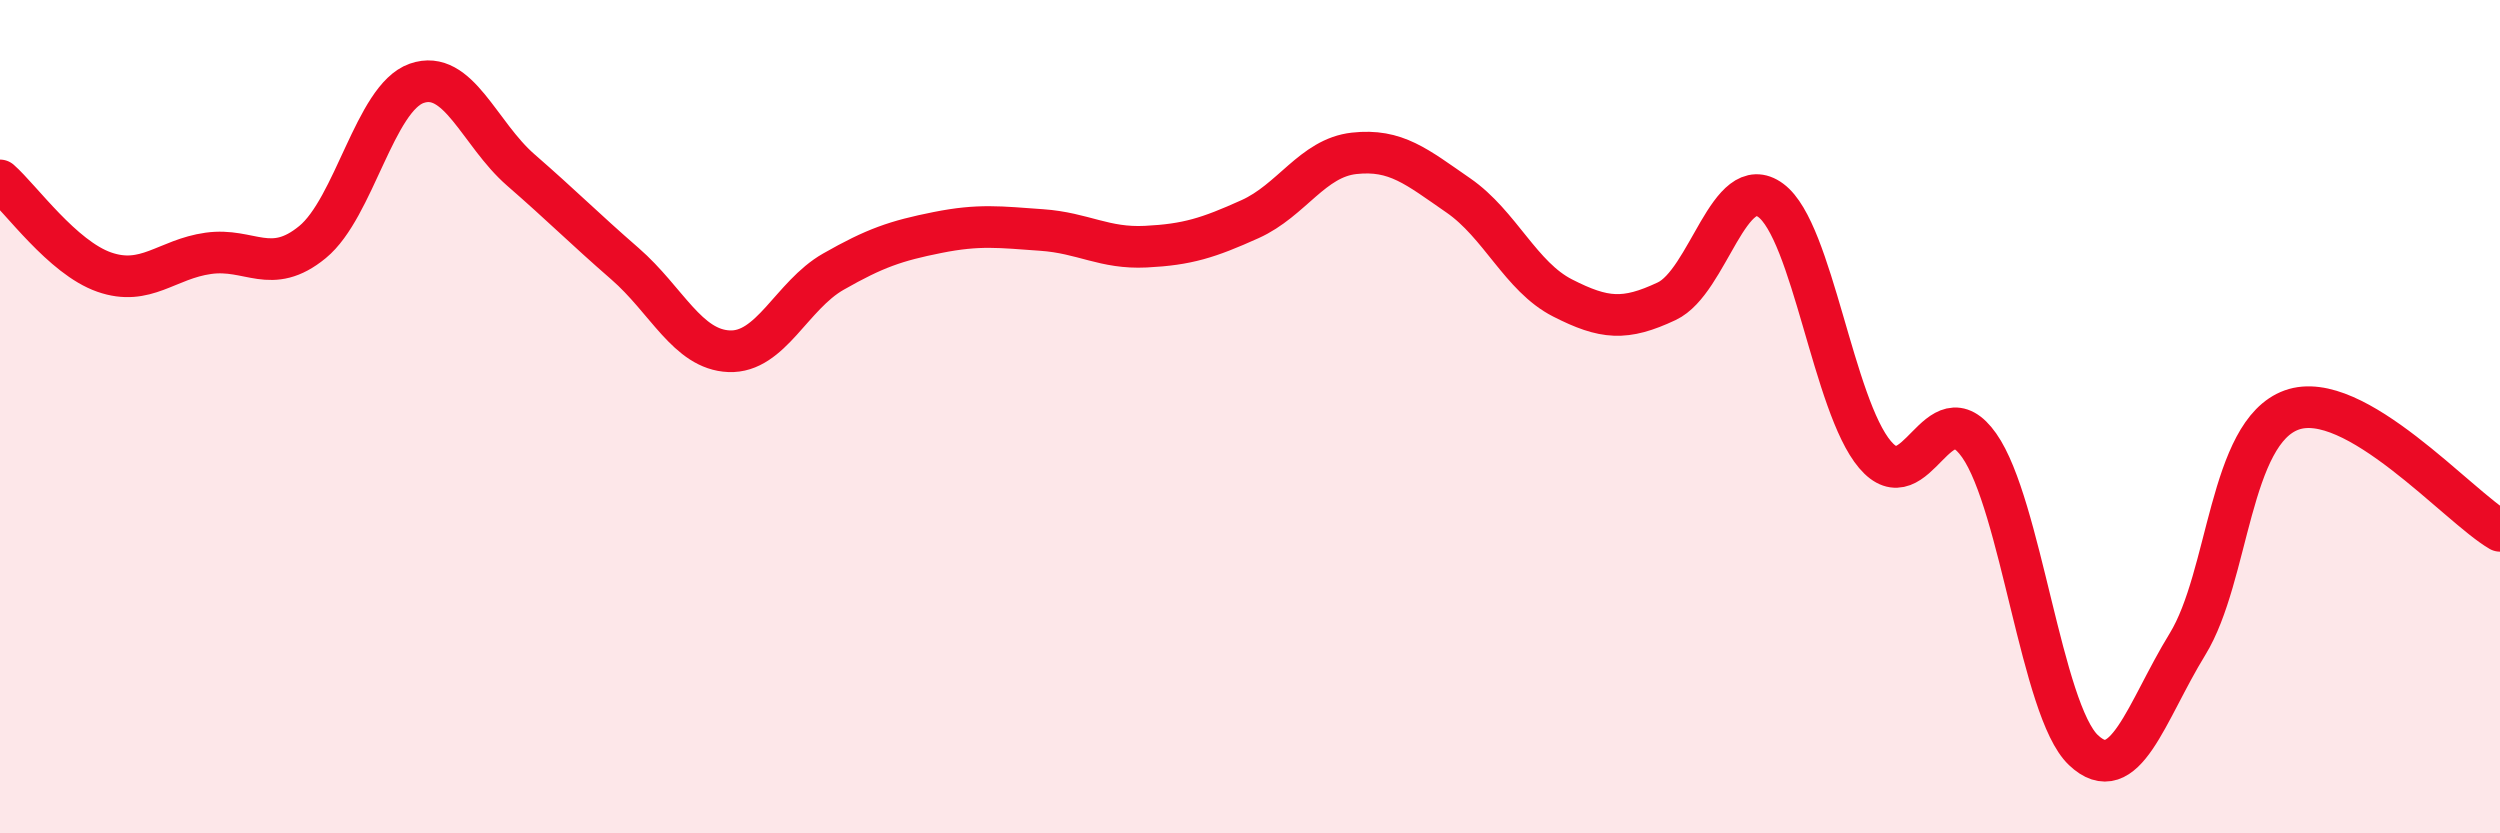
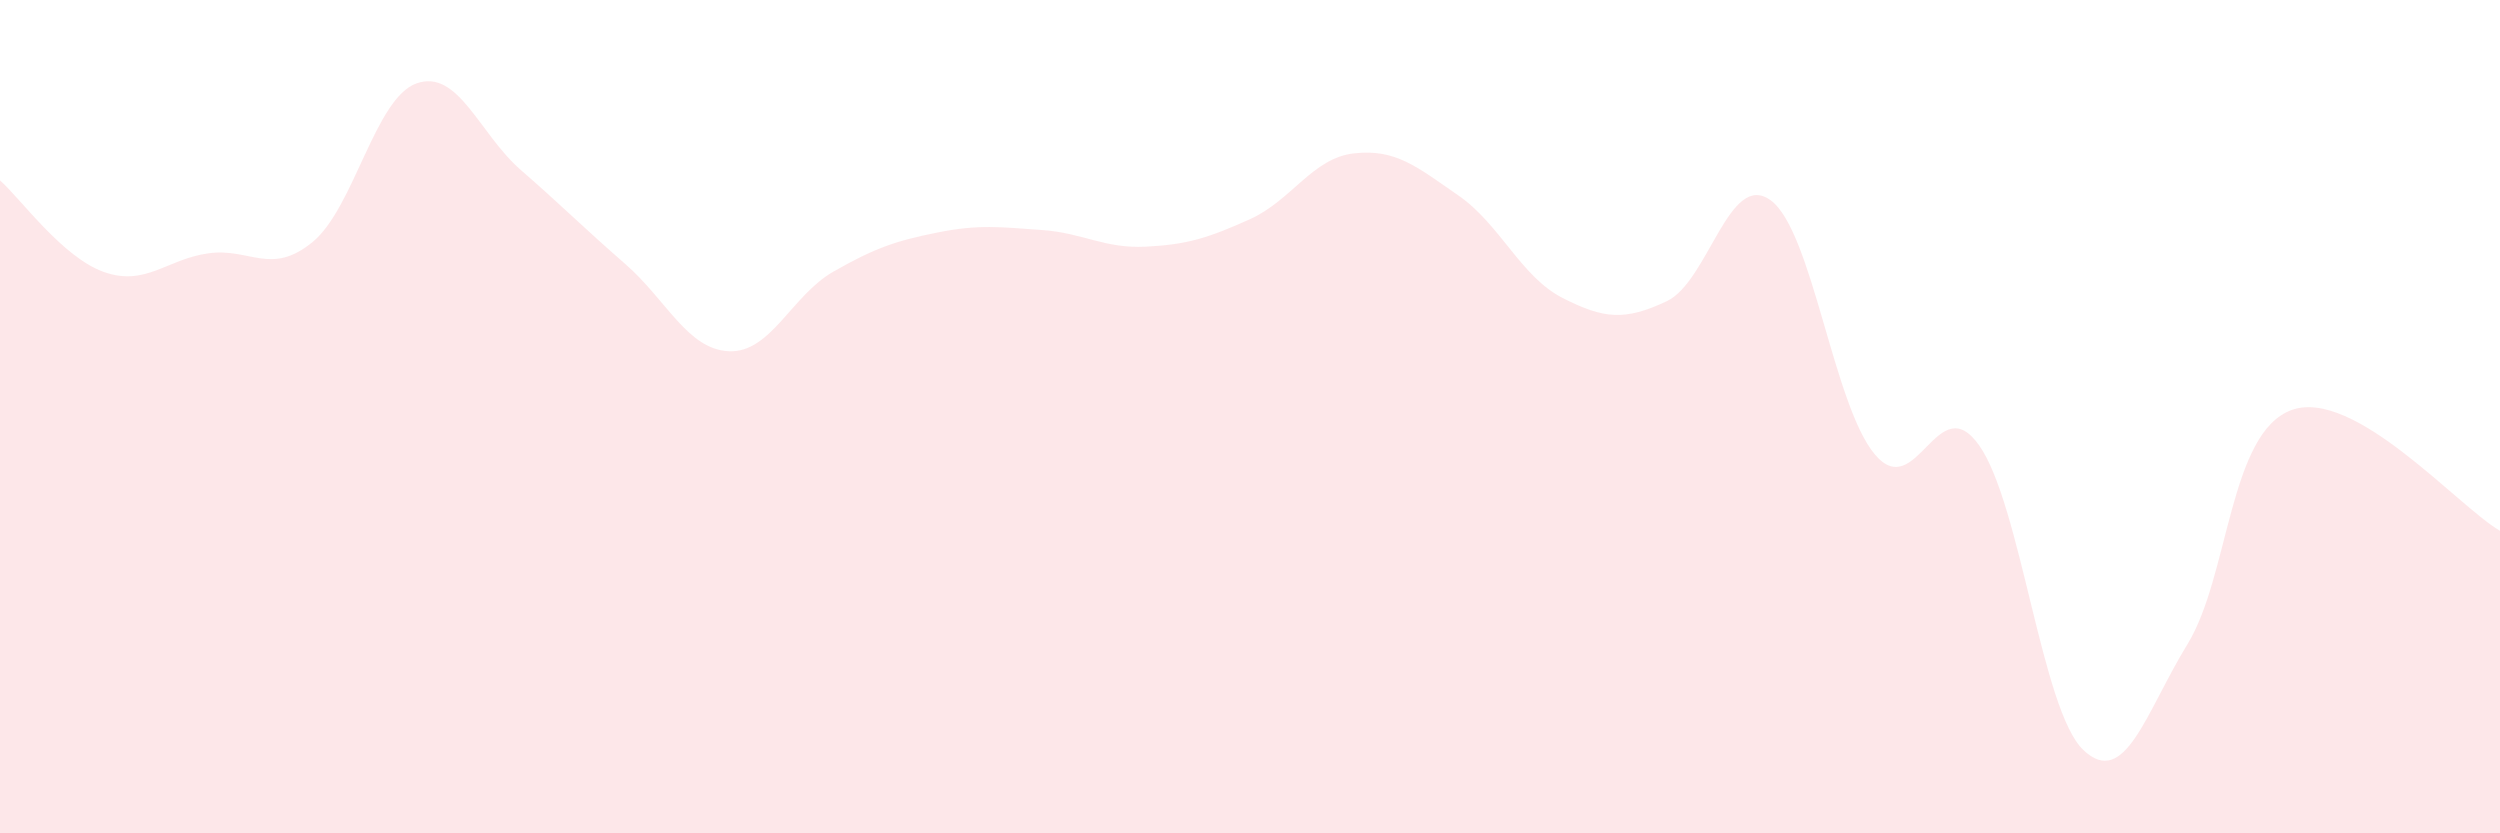
<svg xmlns="http://www.w3.org/2000/svg" width="60" height="20" viewBox="0 0 60 20">
  <path d="M 0,4.33 C 0.5,4.77 1.5,6.18 2.5,6.53 C 3.5,6.88 4,6.22 5,6.08 C 6,5.94 6.5,6.63 7.5,5.81 C 8.5,4.99 9,2.35 10,2 C 11,1.65 11.5,3.21 12.5,4.08 C 13.5,4.95 14,5.46 15,6.33 C 16,7.2 16.5,8.39 17.5,8.43 C 18.5,8.47 19,7.09 20,6.52 C 21,5.95 21.5,5.78 22.5,5.58 C 23.5,5.38 24,5.45 25,5.52 C 26,5.59 26.5,5.97 27.5,5.92 C 28.5,5.87 29,5.71 30,5.26 C 31,4.81 31.5,3.79 32.5,3.68 C 33.5,3.57 34,4 35,4.69 C 36,5.38 36.5,6.64 37.5,7.15 C 38.5,7.66 39,7.7 40,7.23 C 41,6.76 41.5,4.07 42.5,4.81 C 43.5,5.55 44,9.73 45,10.91 C 46,12.09 46.5,9.27 47.5,10.69 C 48.5,12.11 49,17.05 50,18 C 51,18.95 51.5,17.09 52.5,15.46 C 53.5,13.83 53.5,10.38 55,9.84 C 56.5,9.3 59,12.16 60,12.74L60 20L0 20Z" fill="#EB0A25" opacity="0.1" stroke-linecap="round" stroke-linejoin="round" />
-   <path d="M 0,4.33 C 0.5,4.77 1.5,6.18 2.5,6.53 C 3.5,6.88 4,6.22 5,6.08 C 6,5.94 6.5,6.63 7.5,5.81 C 8.5,4.99 9,2.35 10,2 C 11,1.65 11.5,3.21 12.5,4.08 C 13.5,4.95 14,5.46 15,6.33 C 16,7.2 16.5,8.39 17.5,8.43 C 18.5,8.47 19,7.09 20,6.52 C 21,5.95 21.5,5.78 22.5,5.58 C 23.5,5.38 24,5.45 25,5.52 C 26,5.59 26.5,5.97 27.5,5.92 C 28.5,5.87 29,5.71 30,5.26 C 31,4.81 31.5,3.79 32.5,3.68 C 33.5,3.57 34,4 35,4.69 C 36,5.38 36.5,6.64 37.5,7.15 C 38.5,7.66 39,7.7 40,7.23 C 41,6.76 41.5,4.07 42.5,4.81 C 43.5,5.55 44,9.73 45,10.91 C 46,12.09 46.5,9.27 47.5,10.69 C 48.5,12.11 49,17.05 50,18 C 51,18.95 51.5,17.09 52.5,15.46 C 53.5,13.83 53.5,10.38 55,9.84 C 56.5,9.3 59,12.16 60,12.74" stroke="#EB0A25" stroke-width="1" fill="none" stroke-linecap="round" stroke-linejoin="round" />
</svg>